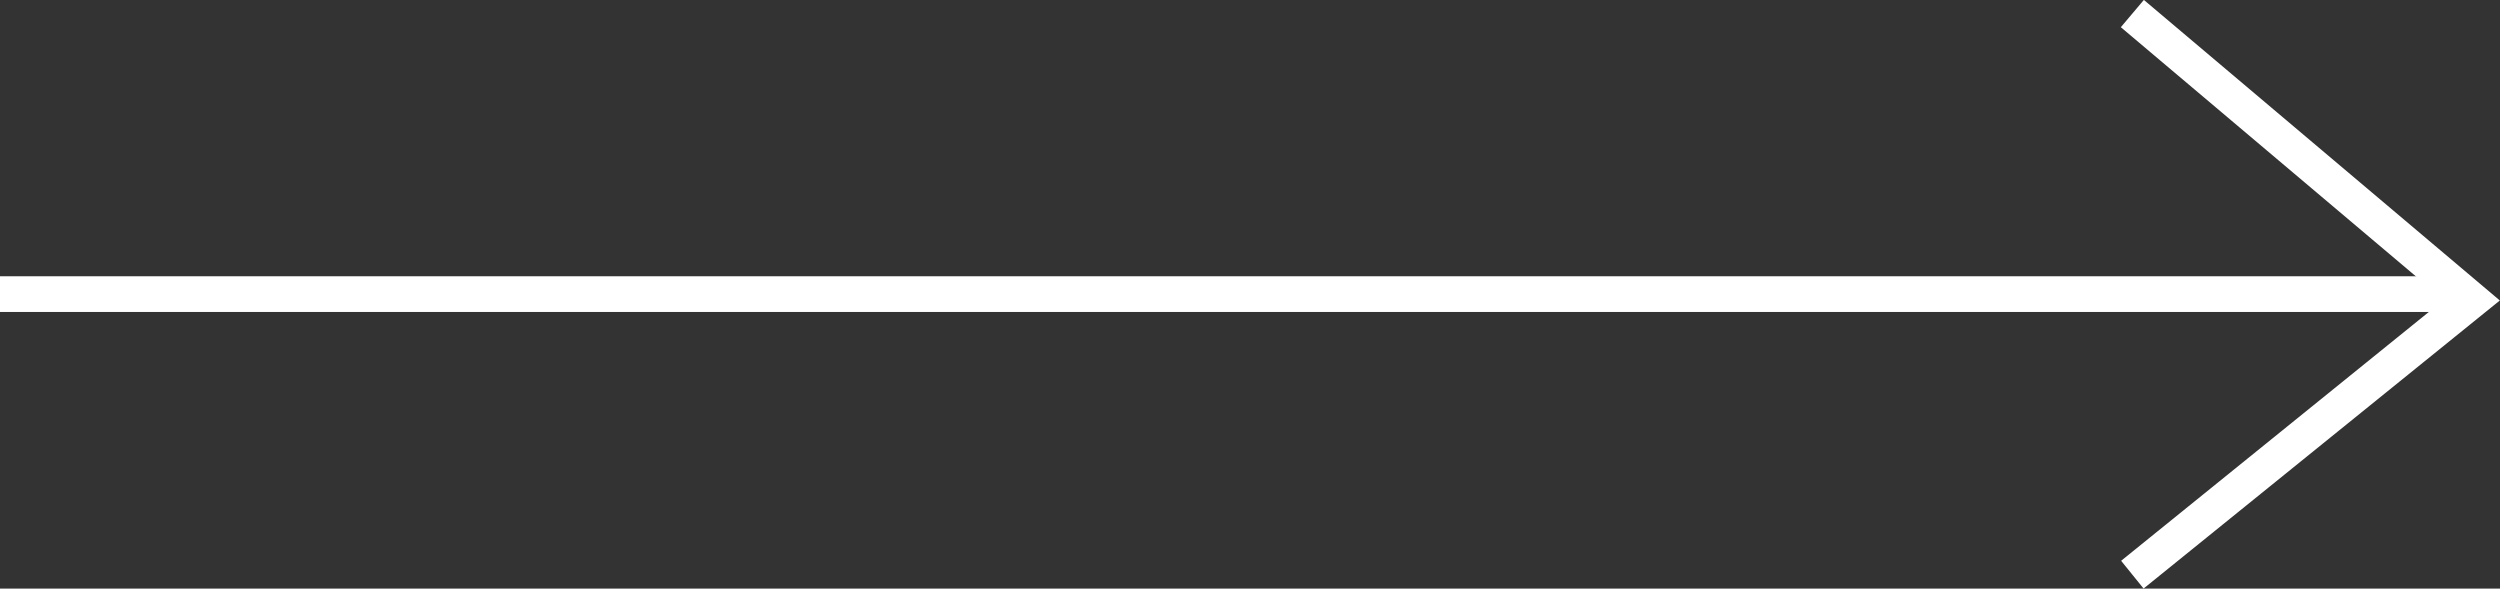
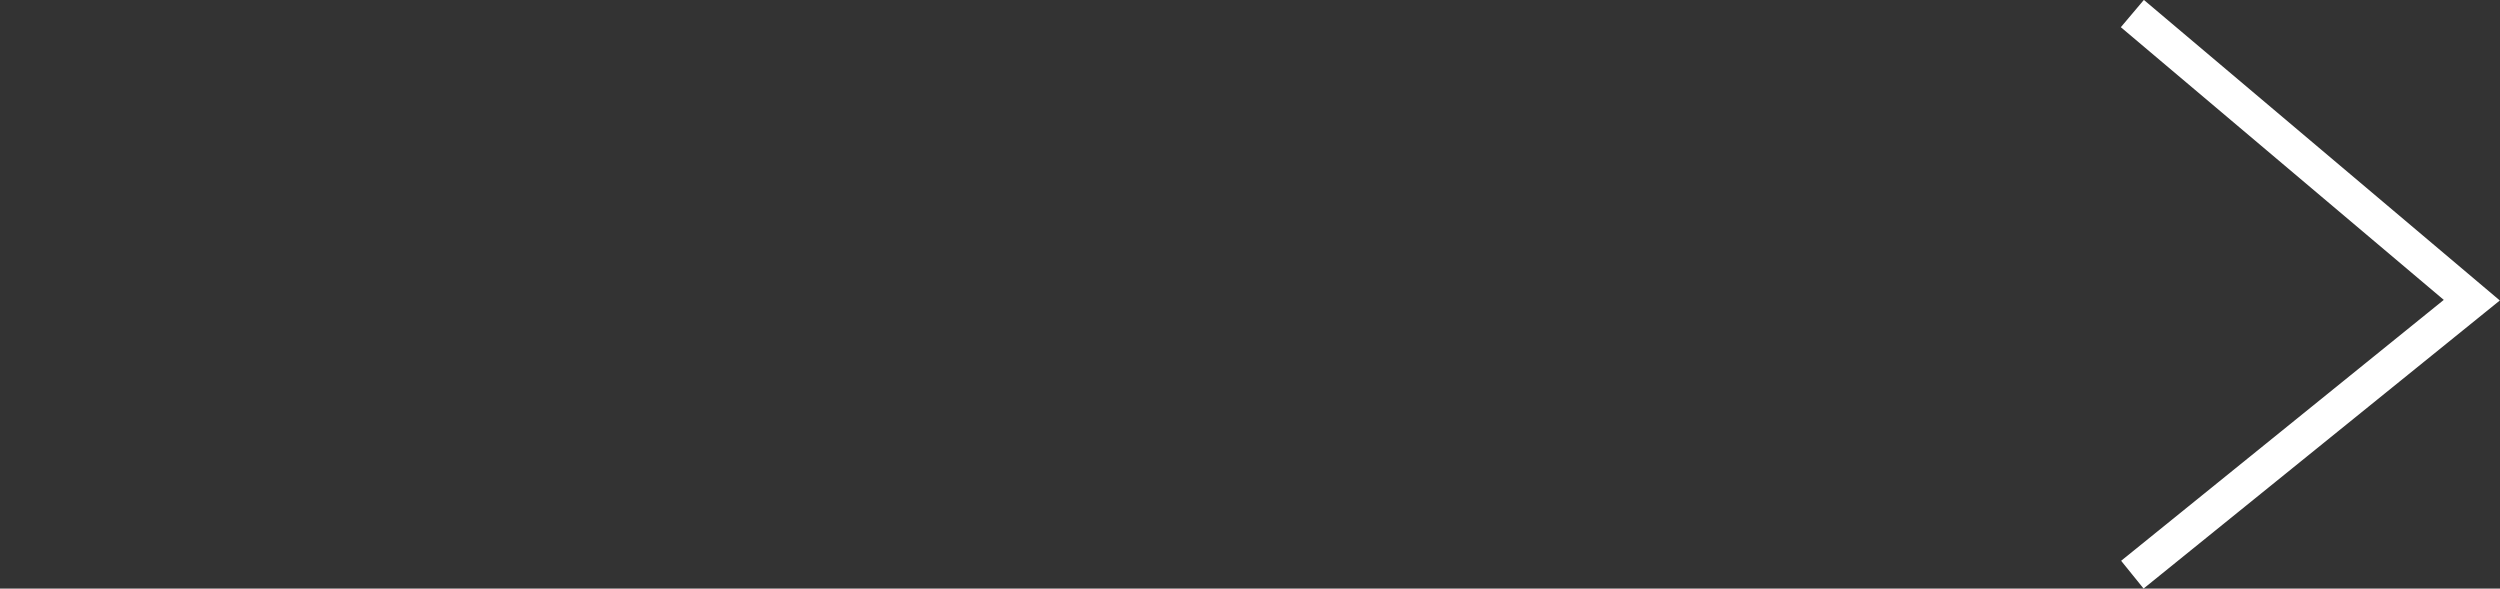
<svg xmlns="http://www.w3.org/2000/svg" id="Layer_1" data-name="Layer 1" viewBox="0 0 70.04 16.49">
  <rect x="0" y="0" width="70.04" height="16.49" fill="#333333" stroke="none" />
  <defs>
    <style>
      .cls-1 {
        fill: none;
        stroke: #fff;
      }
    </style>
  </defs>
  <g id="Flèche">
-     <line id="Line_1" data-name="Line 1" class="cls-1" y1="8.24" x2="69" y2="8.24" />
    <path id="Path_35" data-name="Path 35" class="cls-1" d="M59.74.38l9.51,8.03-9.51,7.69" />
  </g>
</svg>